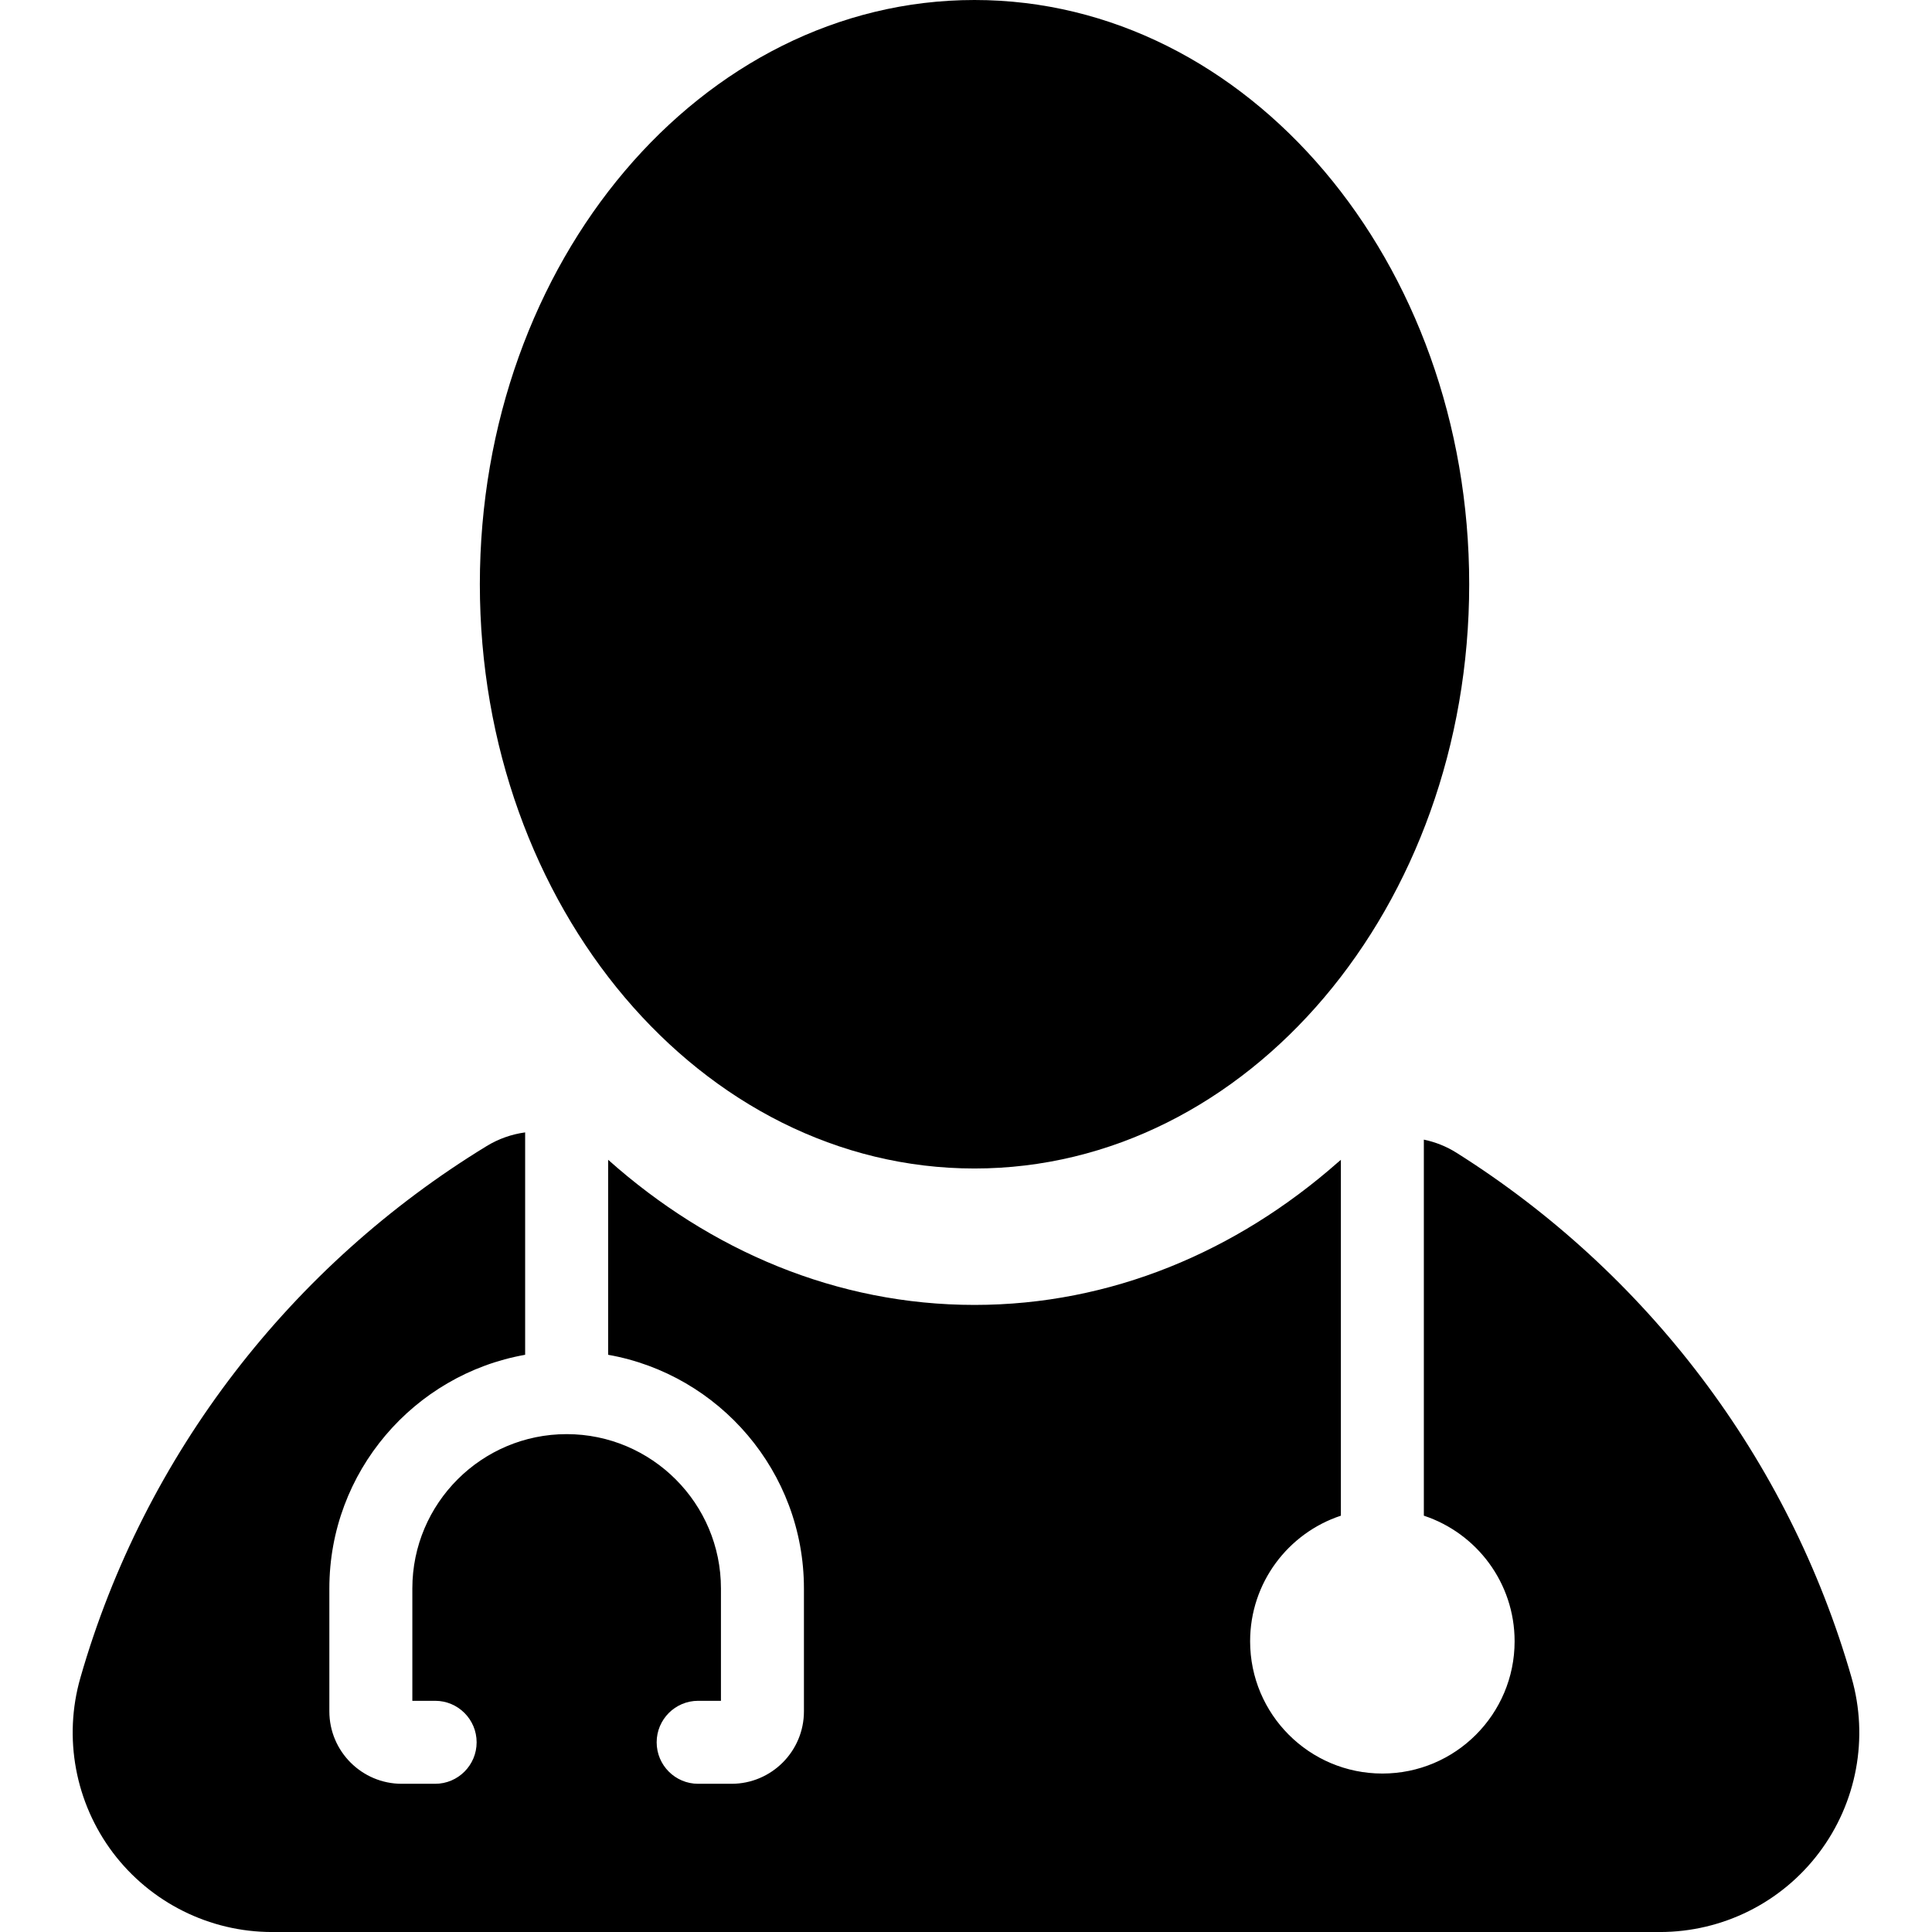
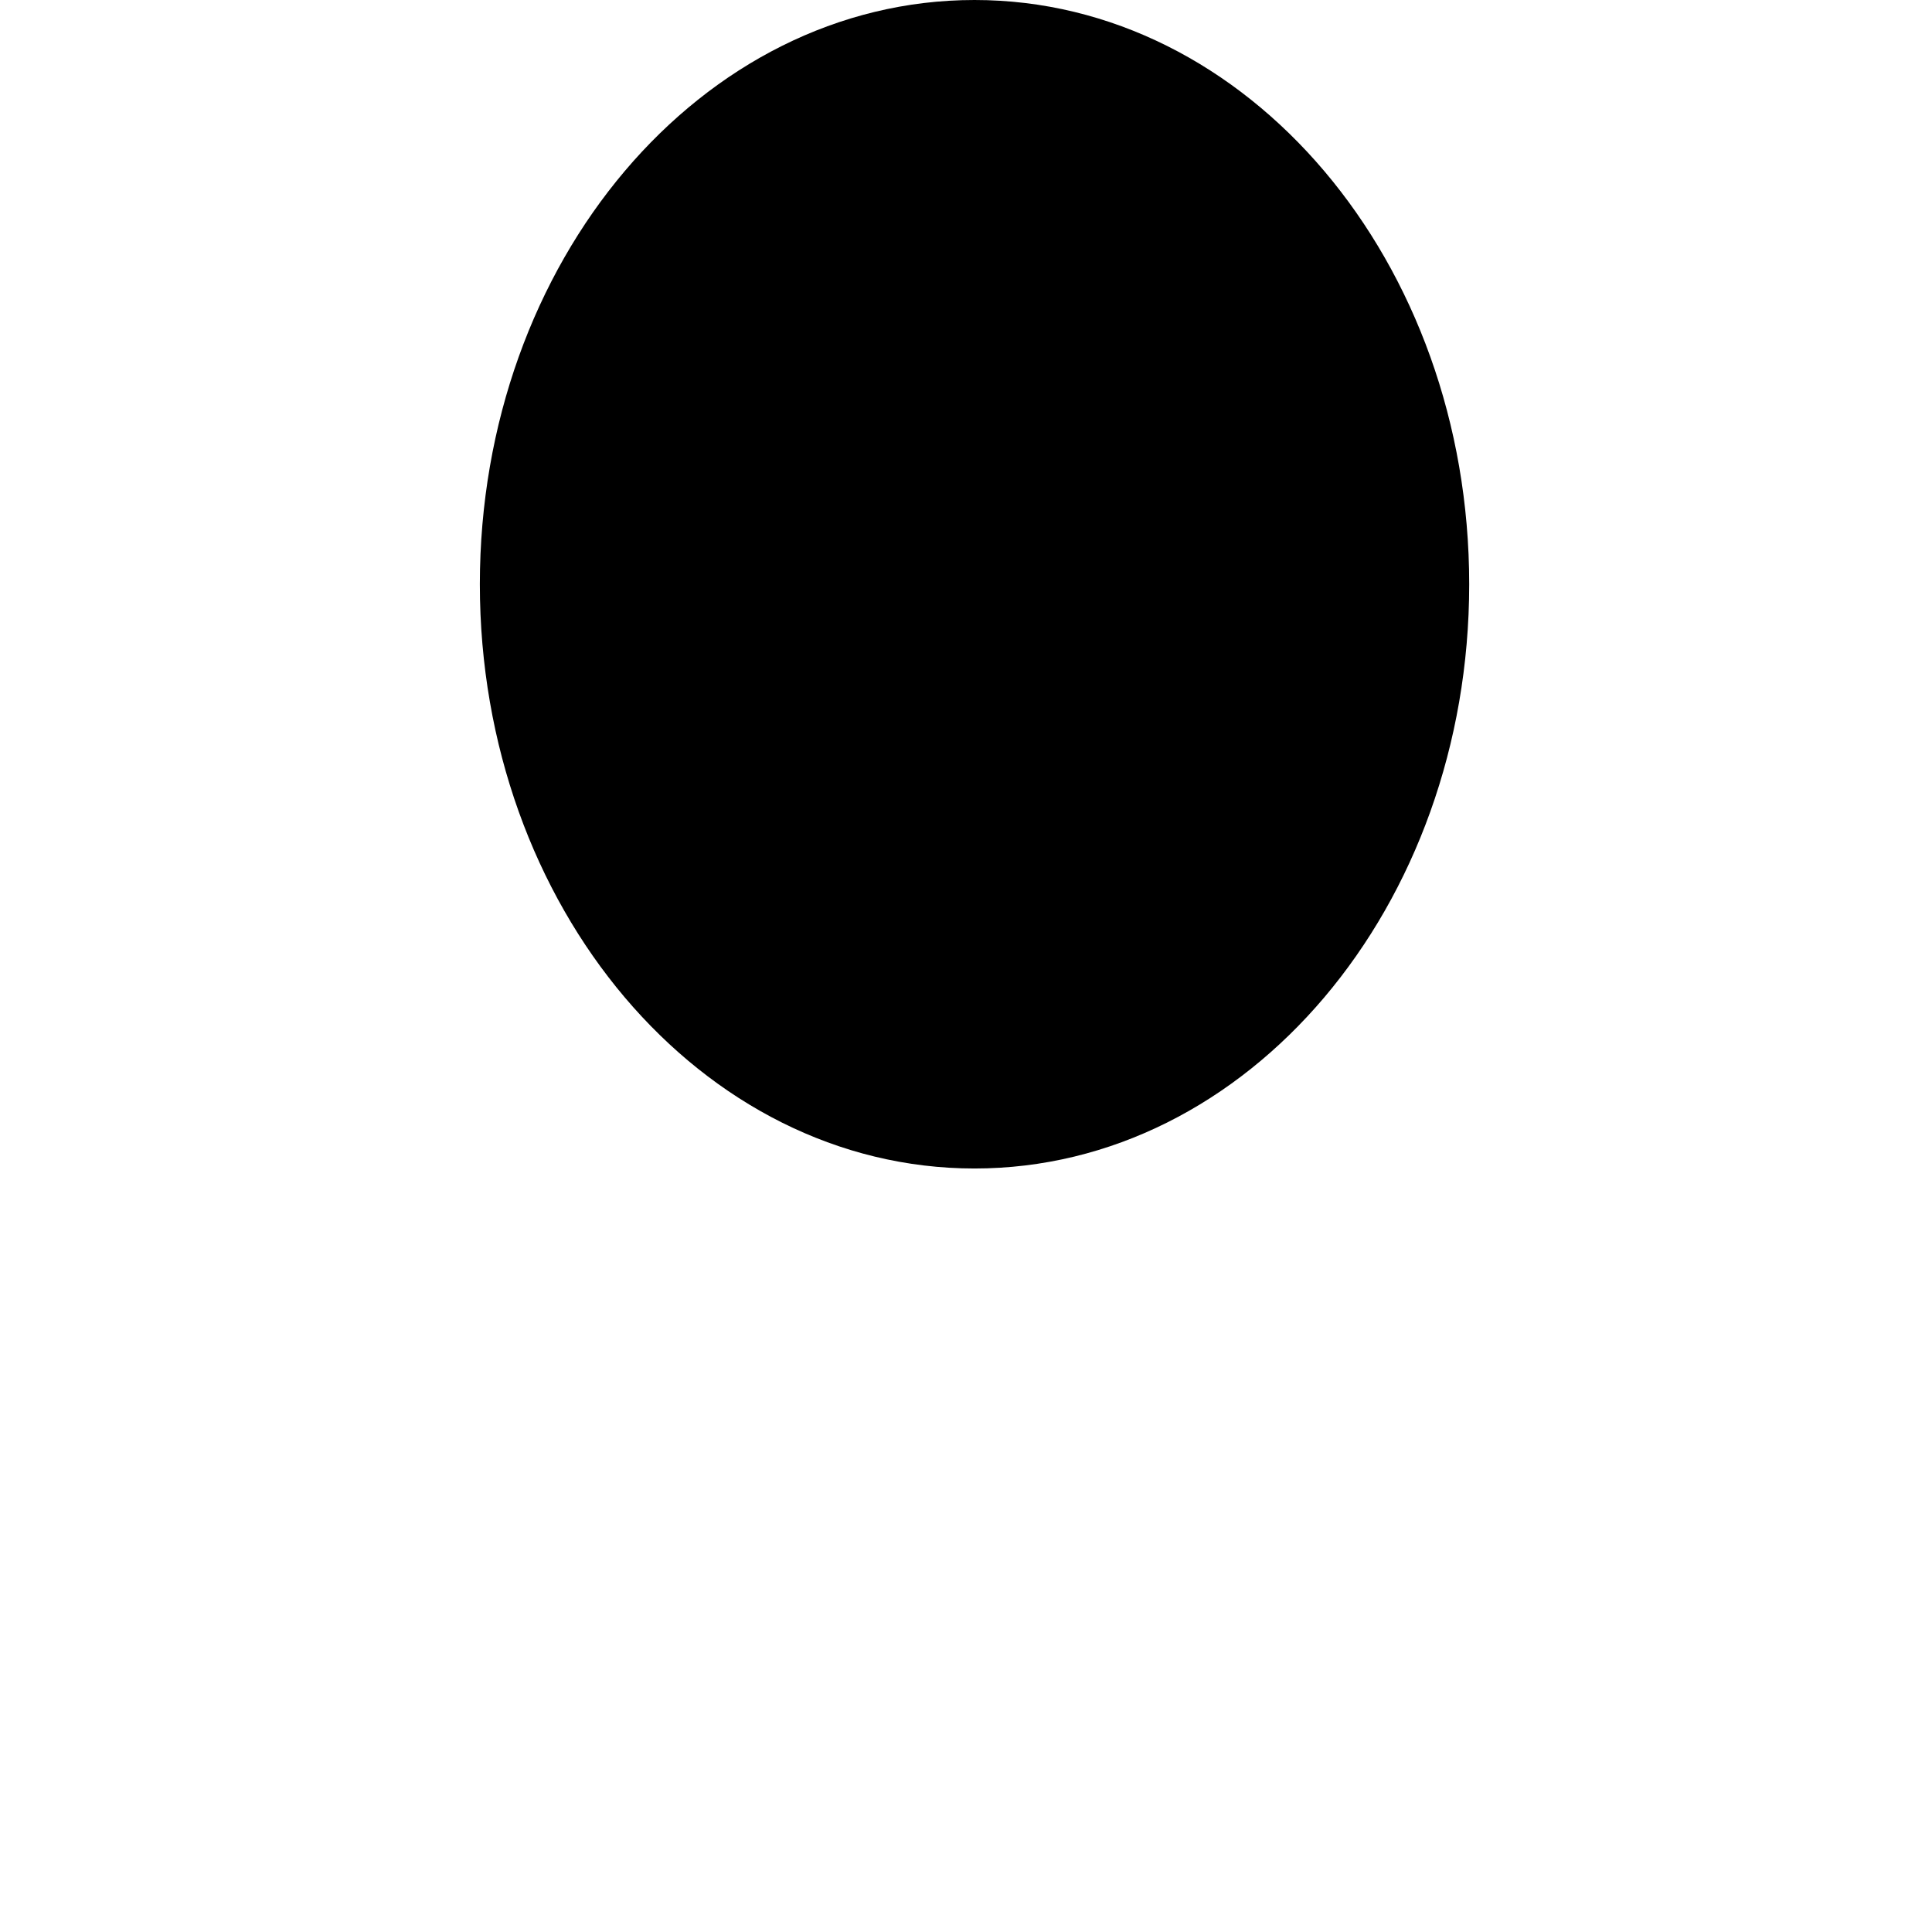
<svg xmlns="http://www.w3.org/2000/svg" fill="#000000" version="1.1" id="Layer_1" width="800px" height="800px" viewBox="796 796 200 200" enable-background="new 796 796 200 200" xml:space="preserve">
  <g>
    <g>
      <path d="M948.091,856.479c0,33.402-22.93,60.483-51.212,60.483c-28.28,0-51.205-27.082-51.205-60.483    c0-33.407,22.925-60.479,51.205-60.479C925.161,796,948.091,823.073,948.091,856.479z" />
    </g>
-     <path d="M987.675,969.676c-6.521-22.754-21.304-41.99-40.878-54.33c-1.065-0.672-2.219-1.127-3.401-1.372v38.929   c5.456,1.802,9.396,6.94,9.396,13.002c0,7.562-6.131,13.691-13.69,13.691c-7.562,0-13.69-6.13-13.69-13.691   c0-6.062,3.938-11.2,9.396-13.002v-36.838c-0.104,0.085-0.207,0.171-0.308,0.26c-10.505,9.251-23.506,14.76-37.619,14.76   c-14.25,0-27.365-5.613-37.926-15.026v20.188c11.504,2.037,20.268,12.107,20.268,24.187v12.727c0,4.135-3.363,7.497-7.497,7.497   h-3.453c-2.372,0-4.295-1.923-4.295-4.295c0-2.373,1.923-4.296,4.295-4.296h2.359v-11.634c0-8.807-7.166-15.972-15.973-15.972   s-15.973,7.165-15.973,15.972v11.634h2.36c2.372,0,4.295,1.923,4.295,4.296c0,2.372-1.923,4.295-4.295,4.295h-3.454   c-4.133,0-7.497-3.362-7.497-7.497v-12.727c0-12.079,8.765-22.149,20.268-24.187v-23.022c-1.382,0.188-2.741,0.656-3.988,1.418   c-20.15,12.303-35.401,31.837-42.052,55.035c-1.787,6.223-0.531,12.933,3.364,18.109c3.905,5.169,10.005,8.215,16.479,8.215   h143.661c6.48,0,12.582-3.034,16.486-8.215C988.216,982.608,989.461,975.905,987.675,969.676z" />
  </g>
</svg>